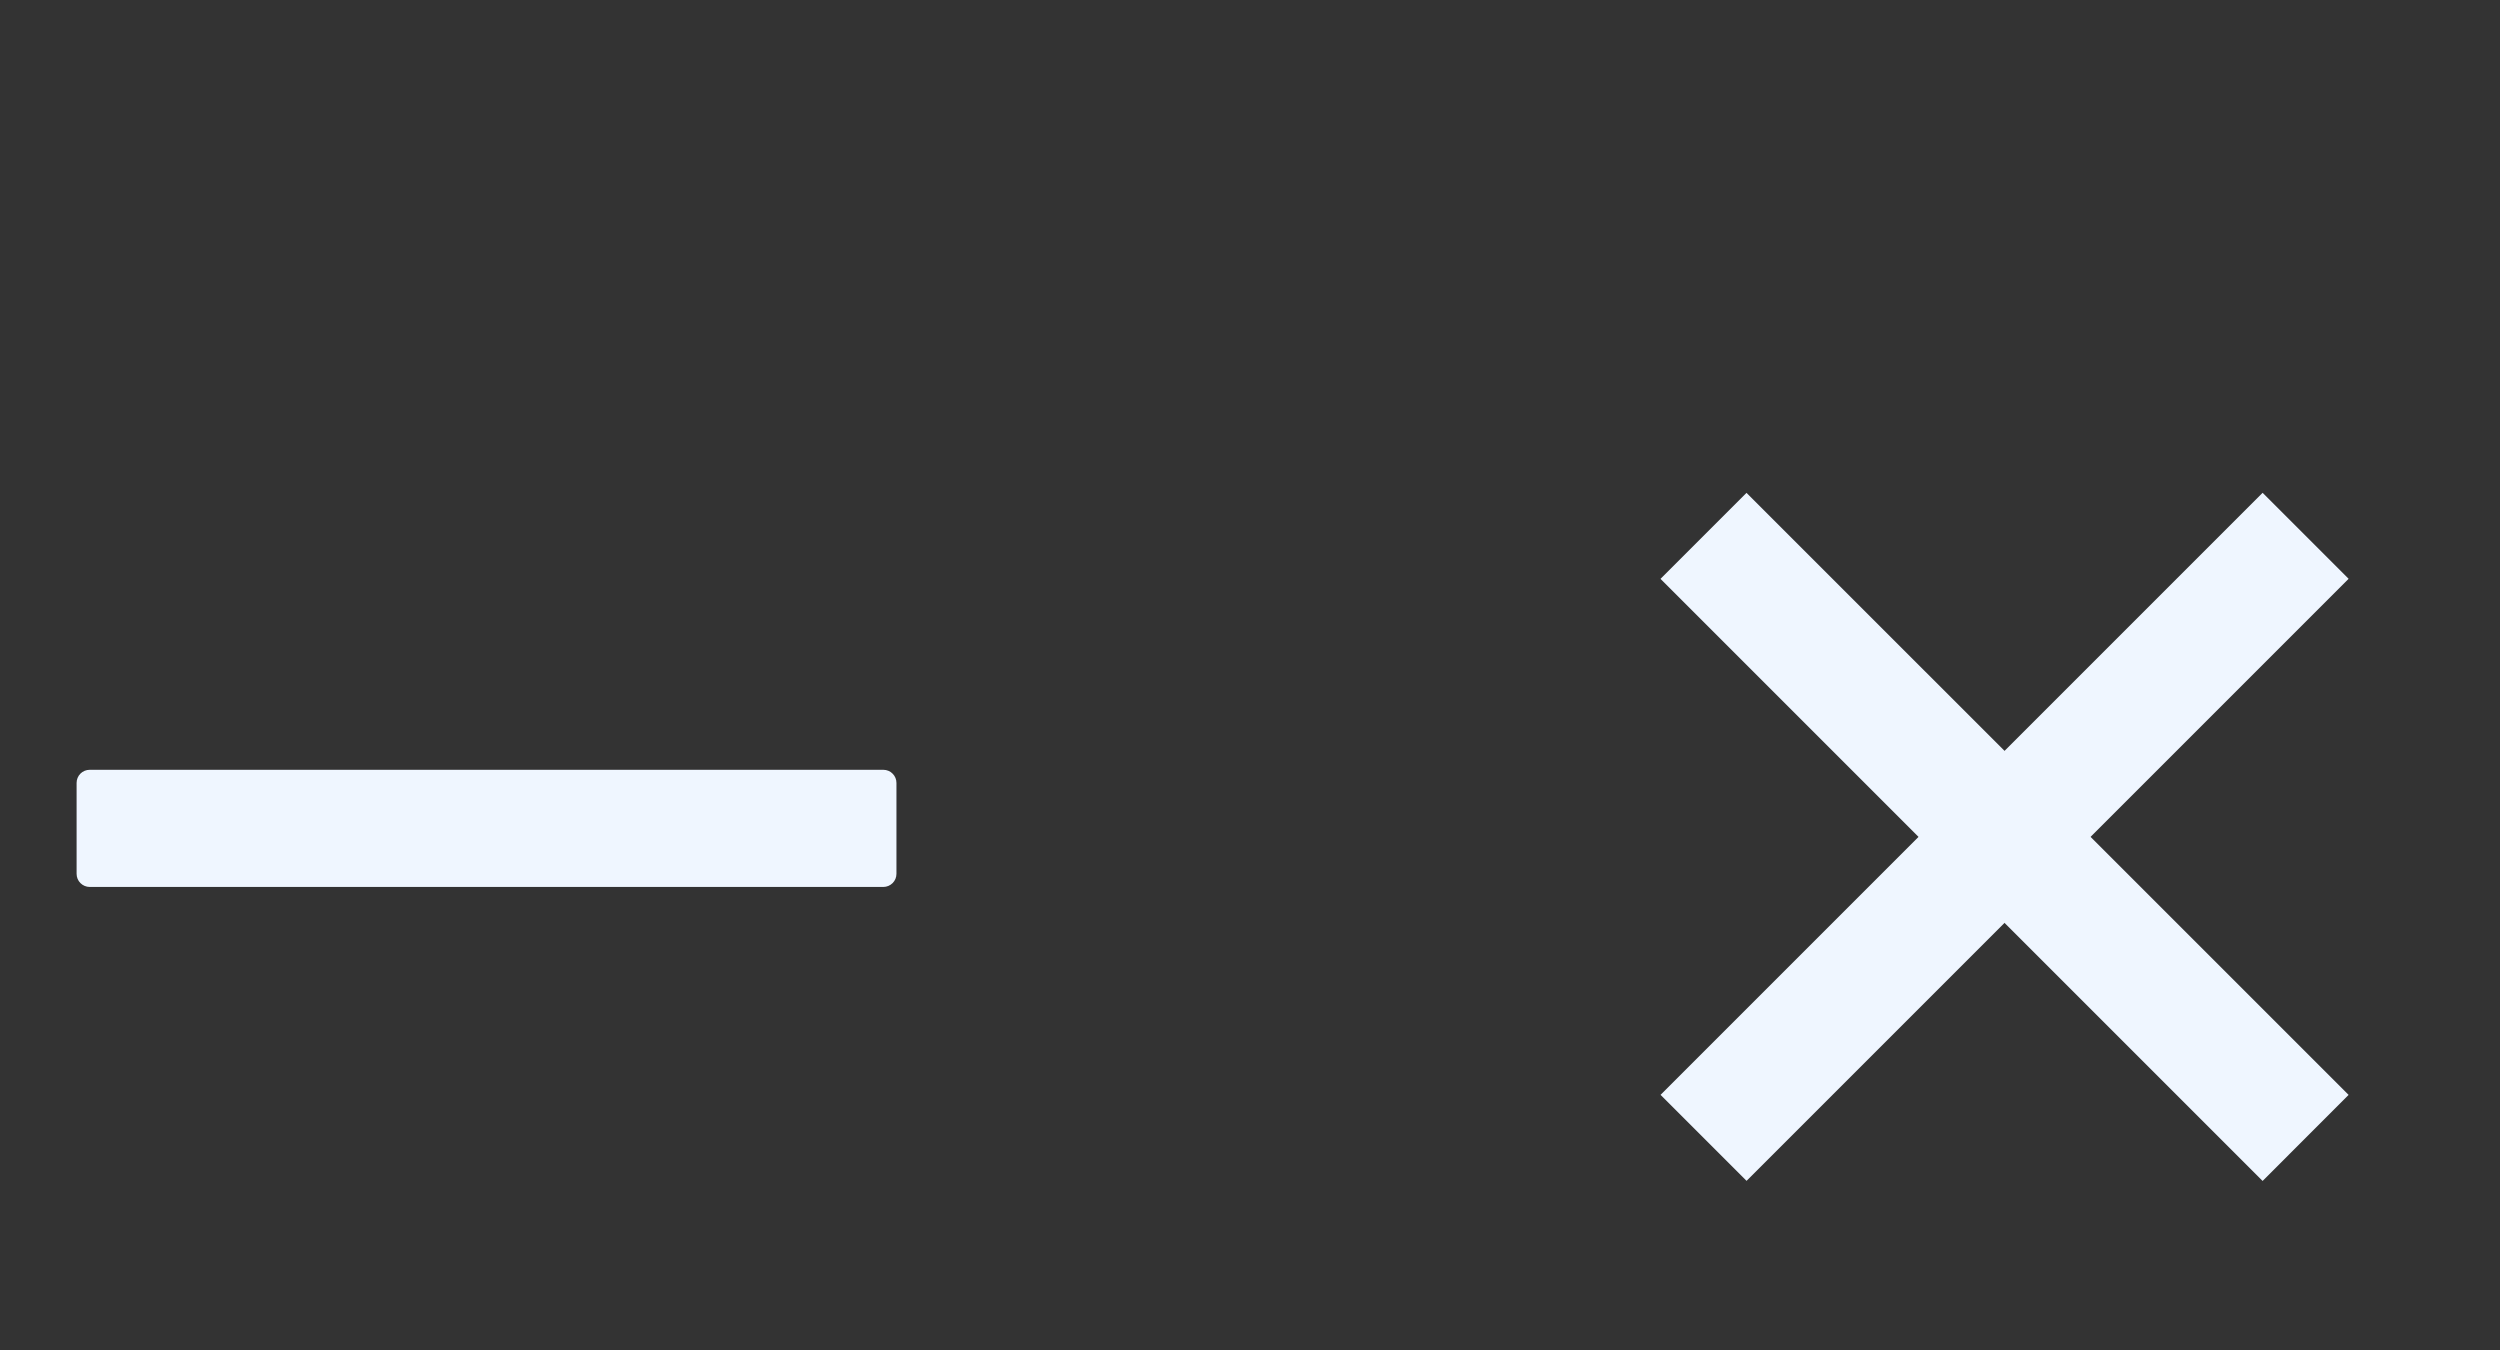
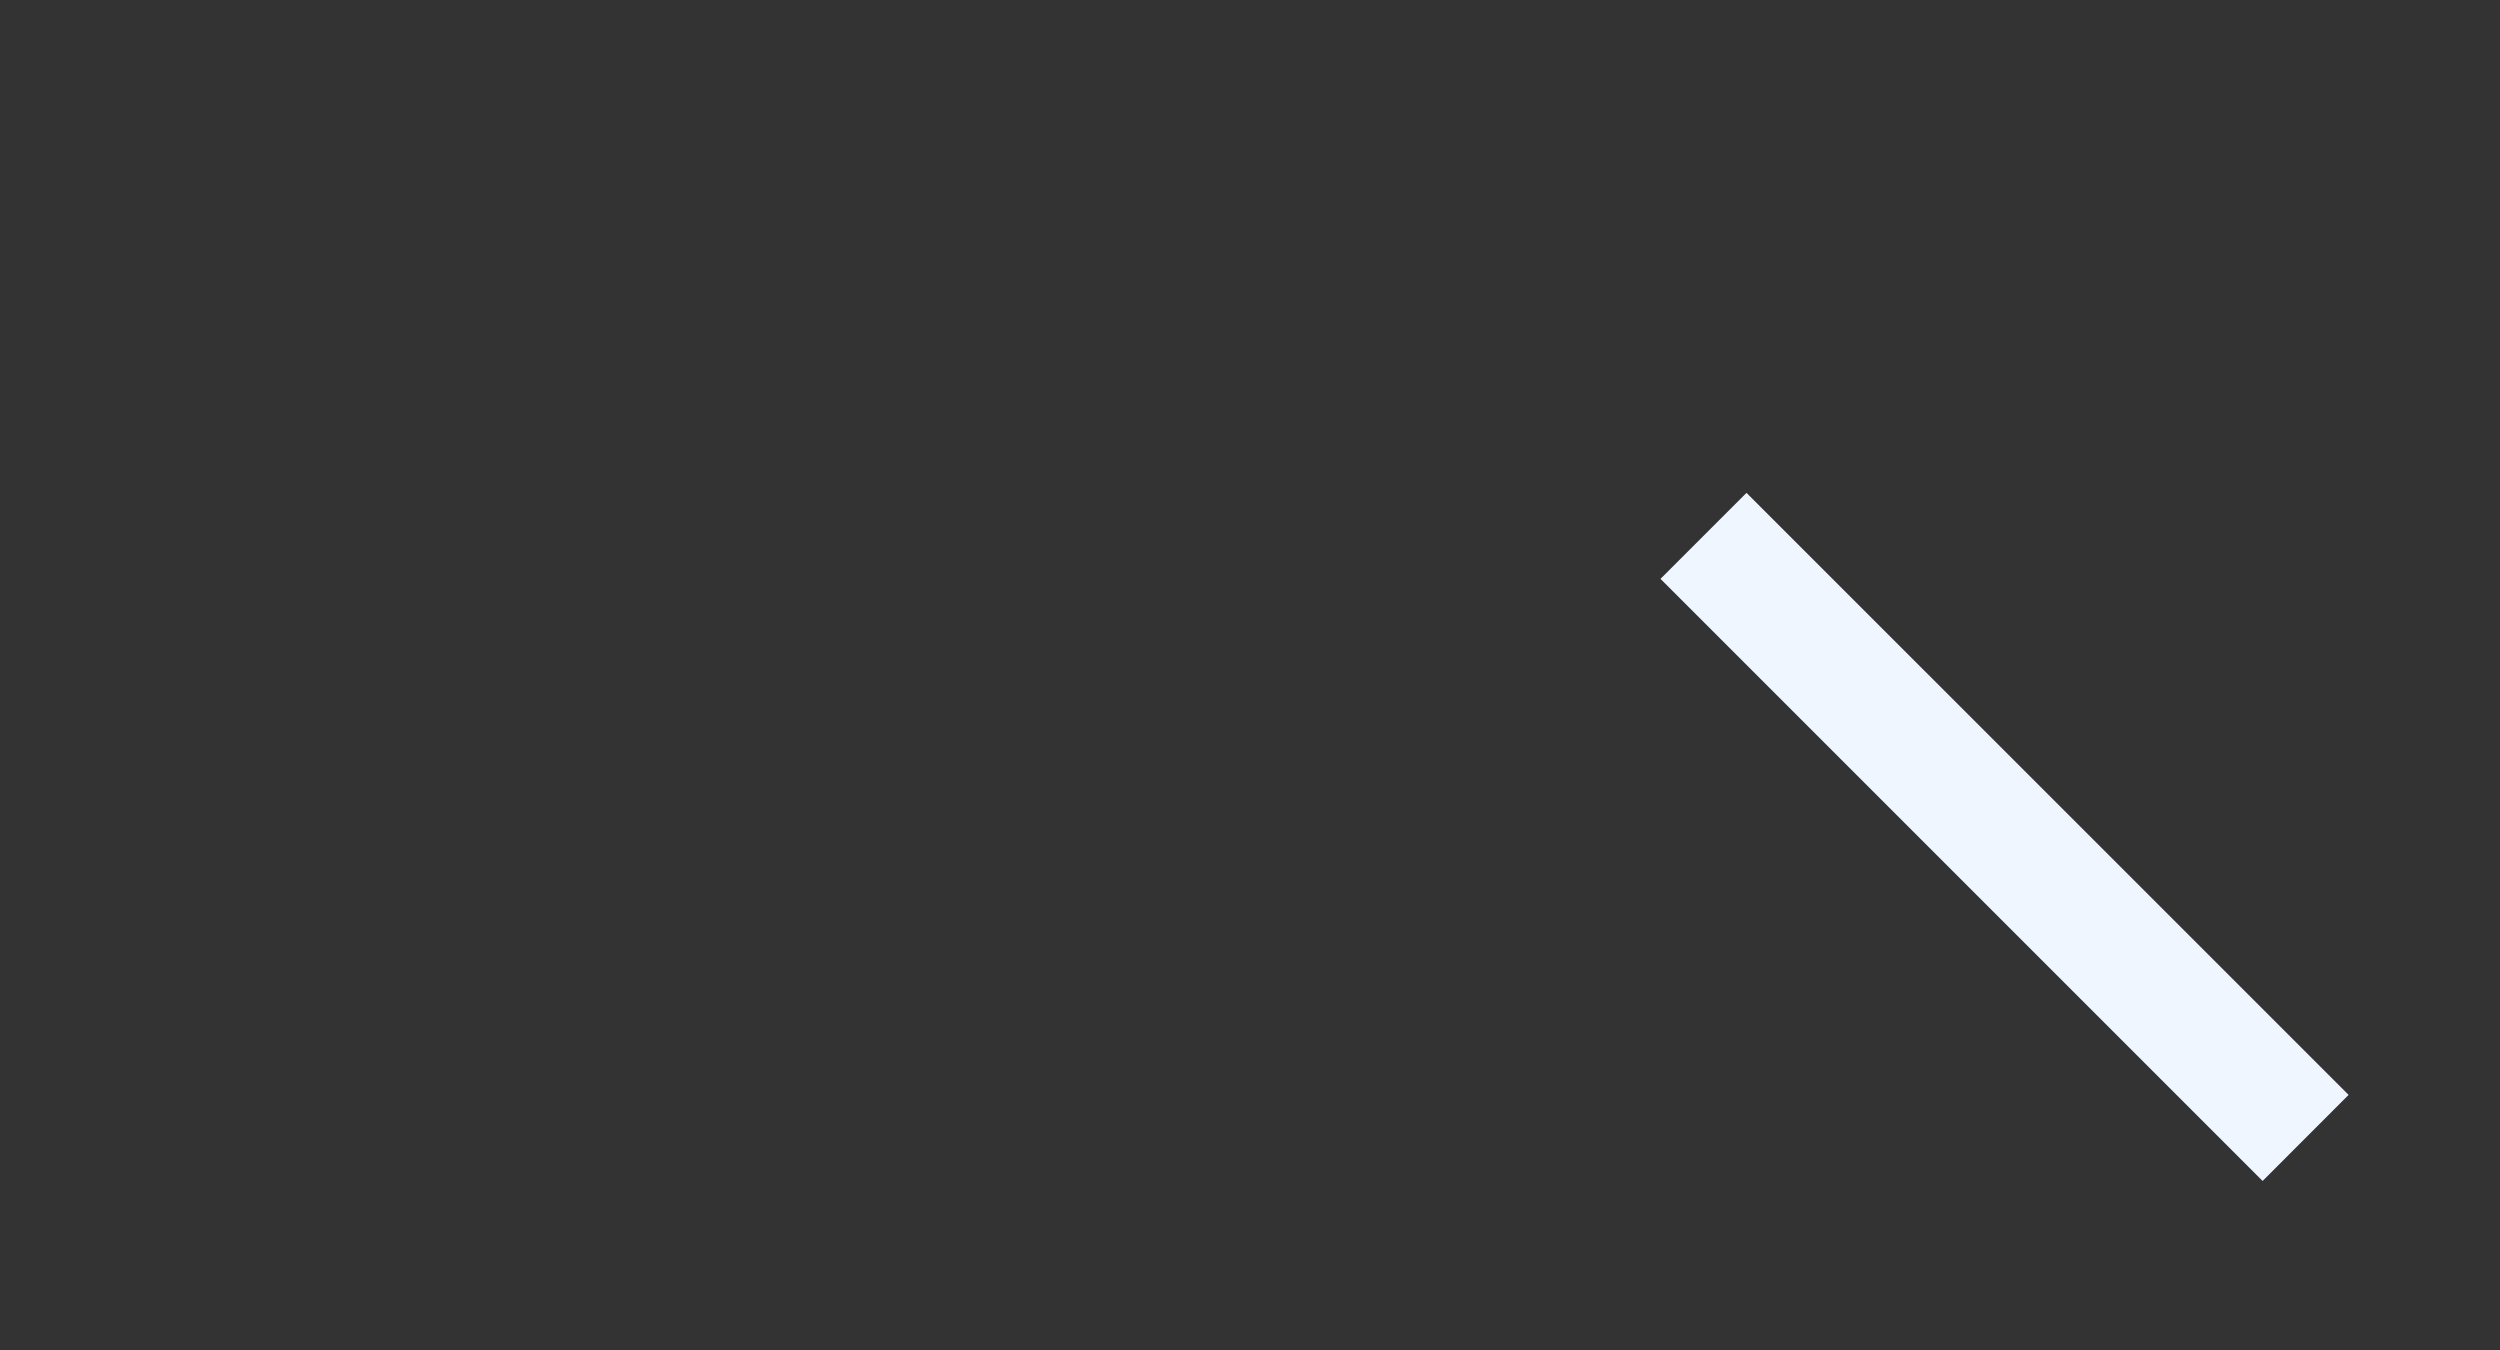
<svg xmlns="http://www.w3.org/2000/svg" fill="none" height="100%" overflow="visible" preserveAspectRatio="none" style="display: block;" viewBox="0 0 50 27" width="100%">
  <rect x="0" y="0" width="50" height="27" fill="#333333" stroke="none" />
  <g id="Exit &amp; Minimize Icon">
    <g id="close-tab_svgrepo.com">
      <path d="M46.972 21.898L34.93 9.857L33.21 11.577L45.252 23.619L46.972 21.898Z" fill="#EFF6FF" id="rect1006" />
-       <path d="M45.252 9.856L33.211 21.897L34.931 23.617L46.972 11.576L45.252 9.856Z" fill="#EFF6FF" id="rect1006-5" />
    </g>
    <g id="minimize_svgrepo.com">
-       <path d="M17.929 15.658V17.476C17.929 17.546 17.902 17.613 17.852 17.662C17.803 17.711 17.736 17.739 17.667 17.739H1.794C1.725 17.739 1.658 17.711 1.609 17.662C1.559 17.613 1.532 17.546 1.532 17.476V15.658C1.532 15.589 1.559 15.522 1.609 15.472C1.658 15.423 1.725 15.396 1.794 15.396H17.667C17.736 15.396 17.803 15.423 17.852 15.473C17.902 15.522 17.929 15.589 17.929 15.658Z" fill="#EFF6FF" id="Vector" />
-     </g>
+       </g>
  </g>
</svg>